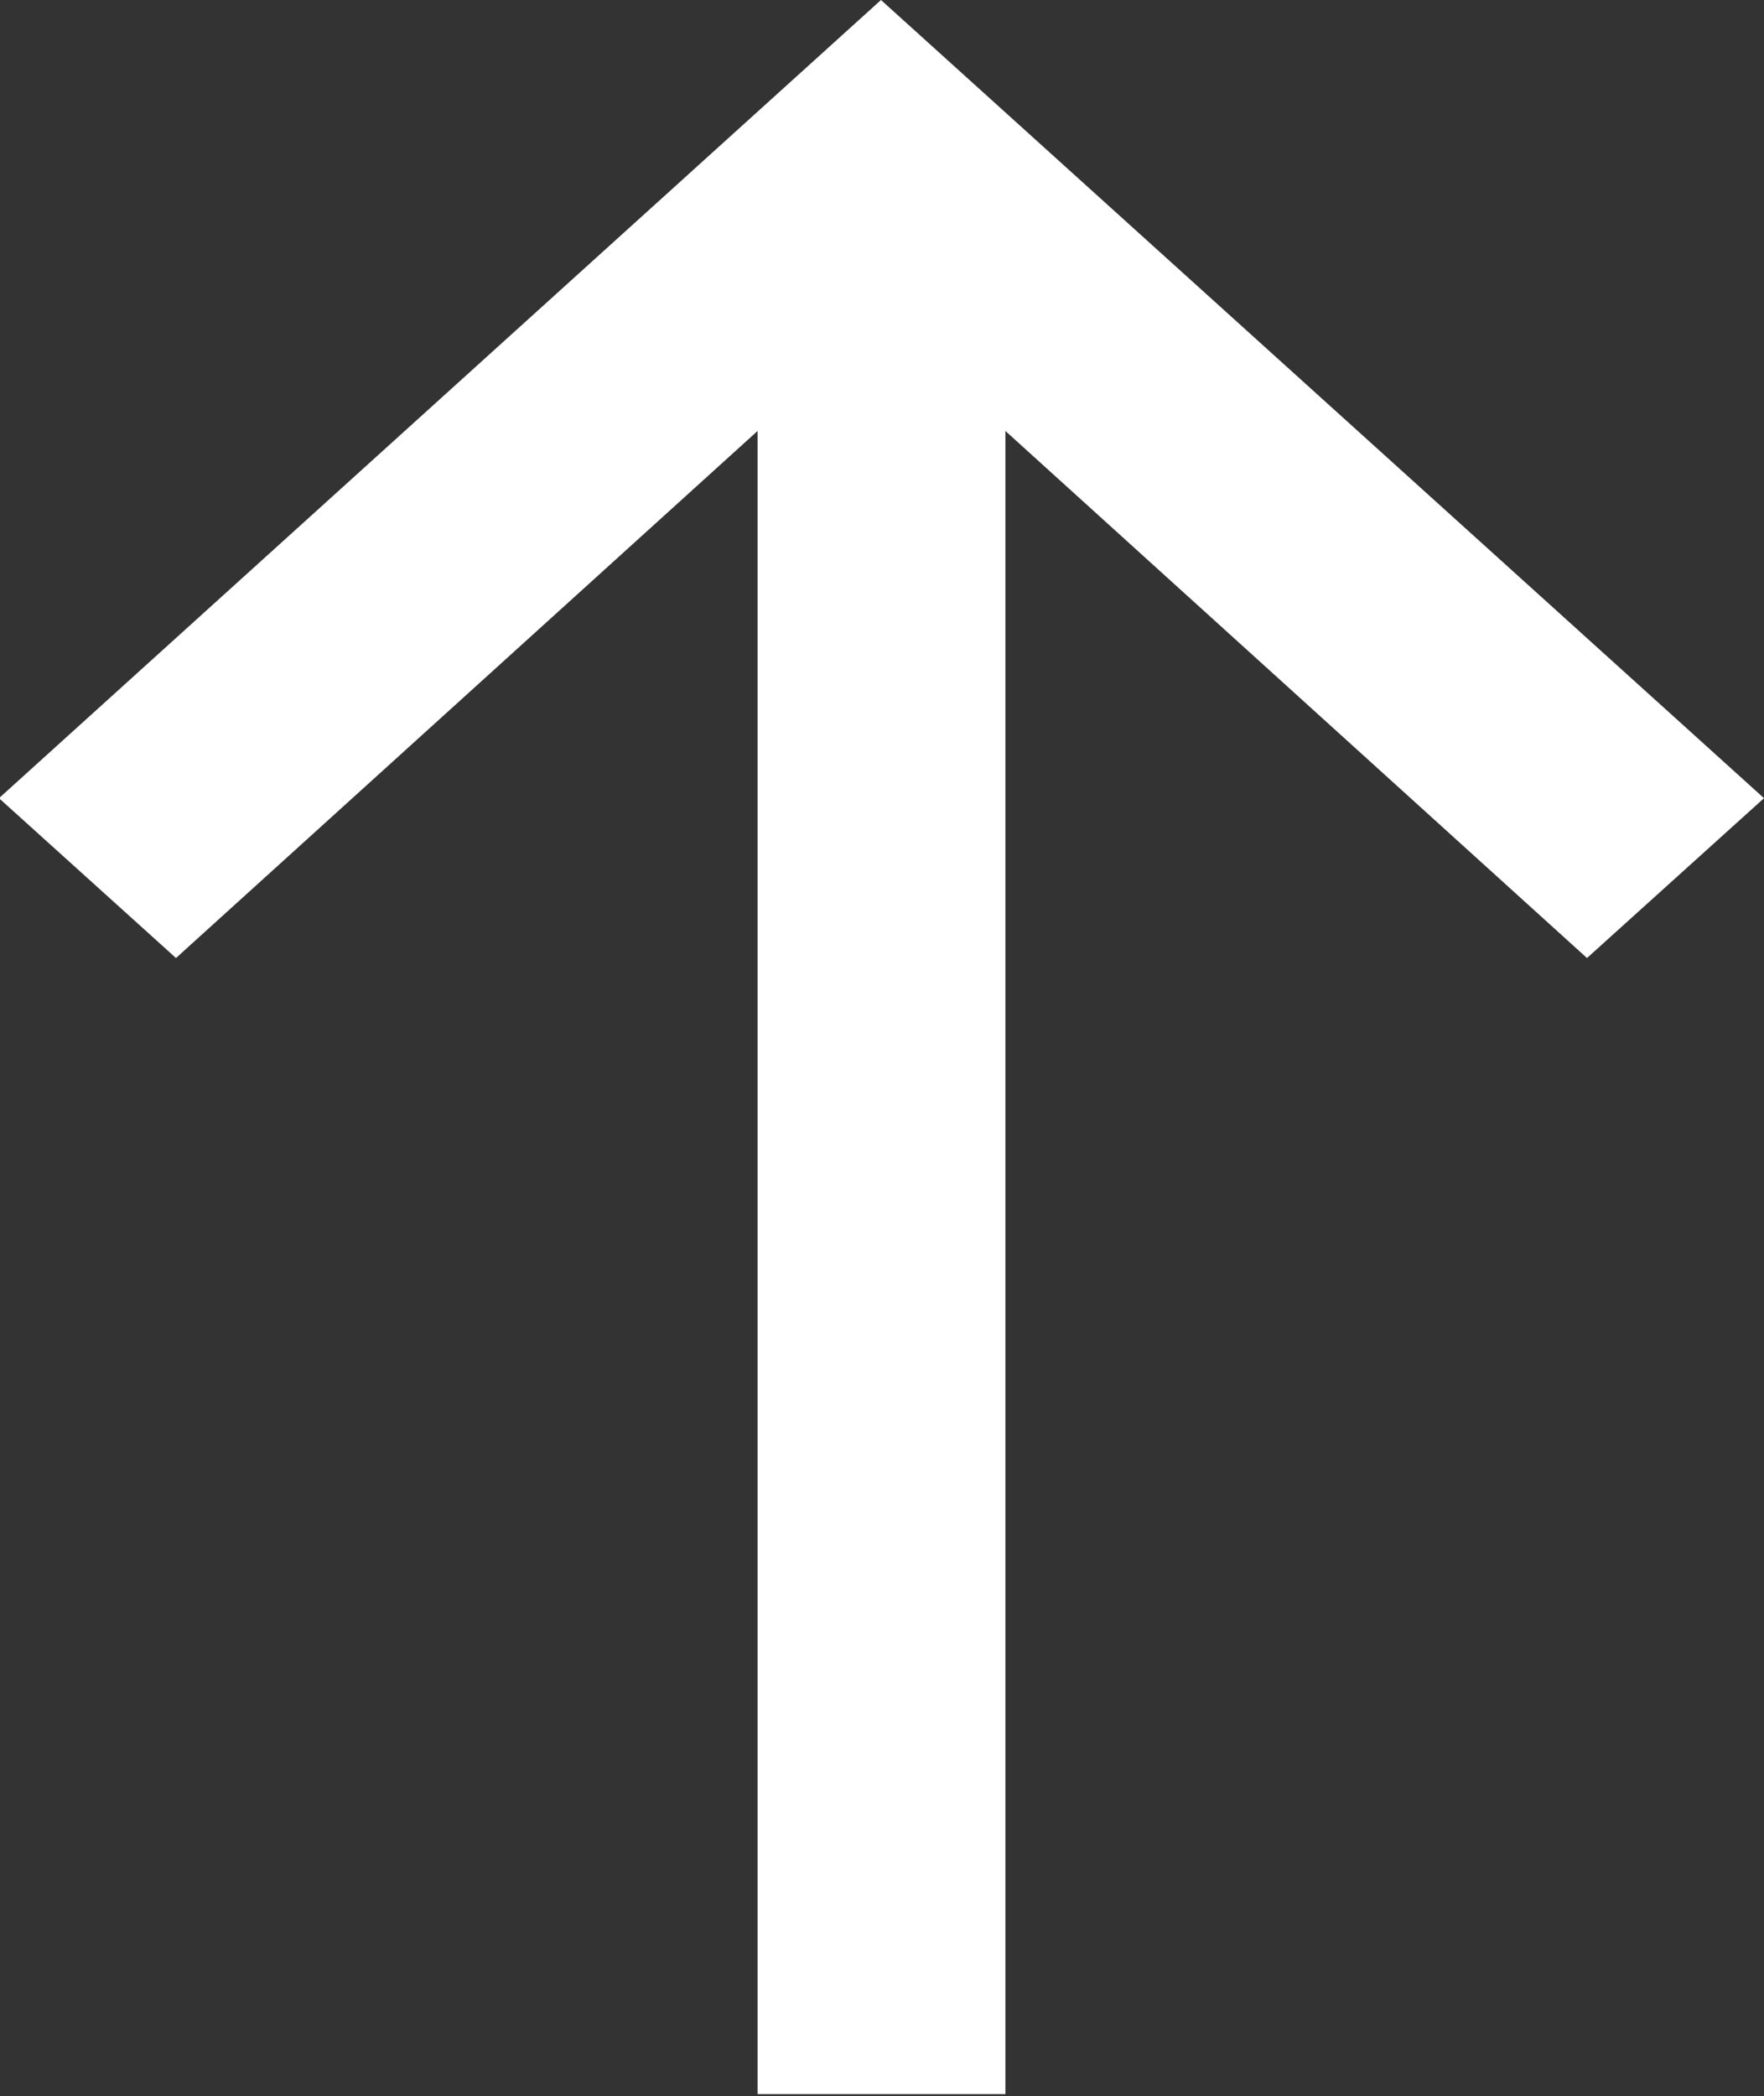
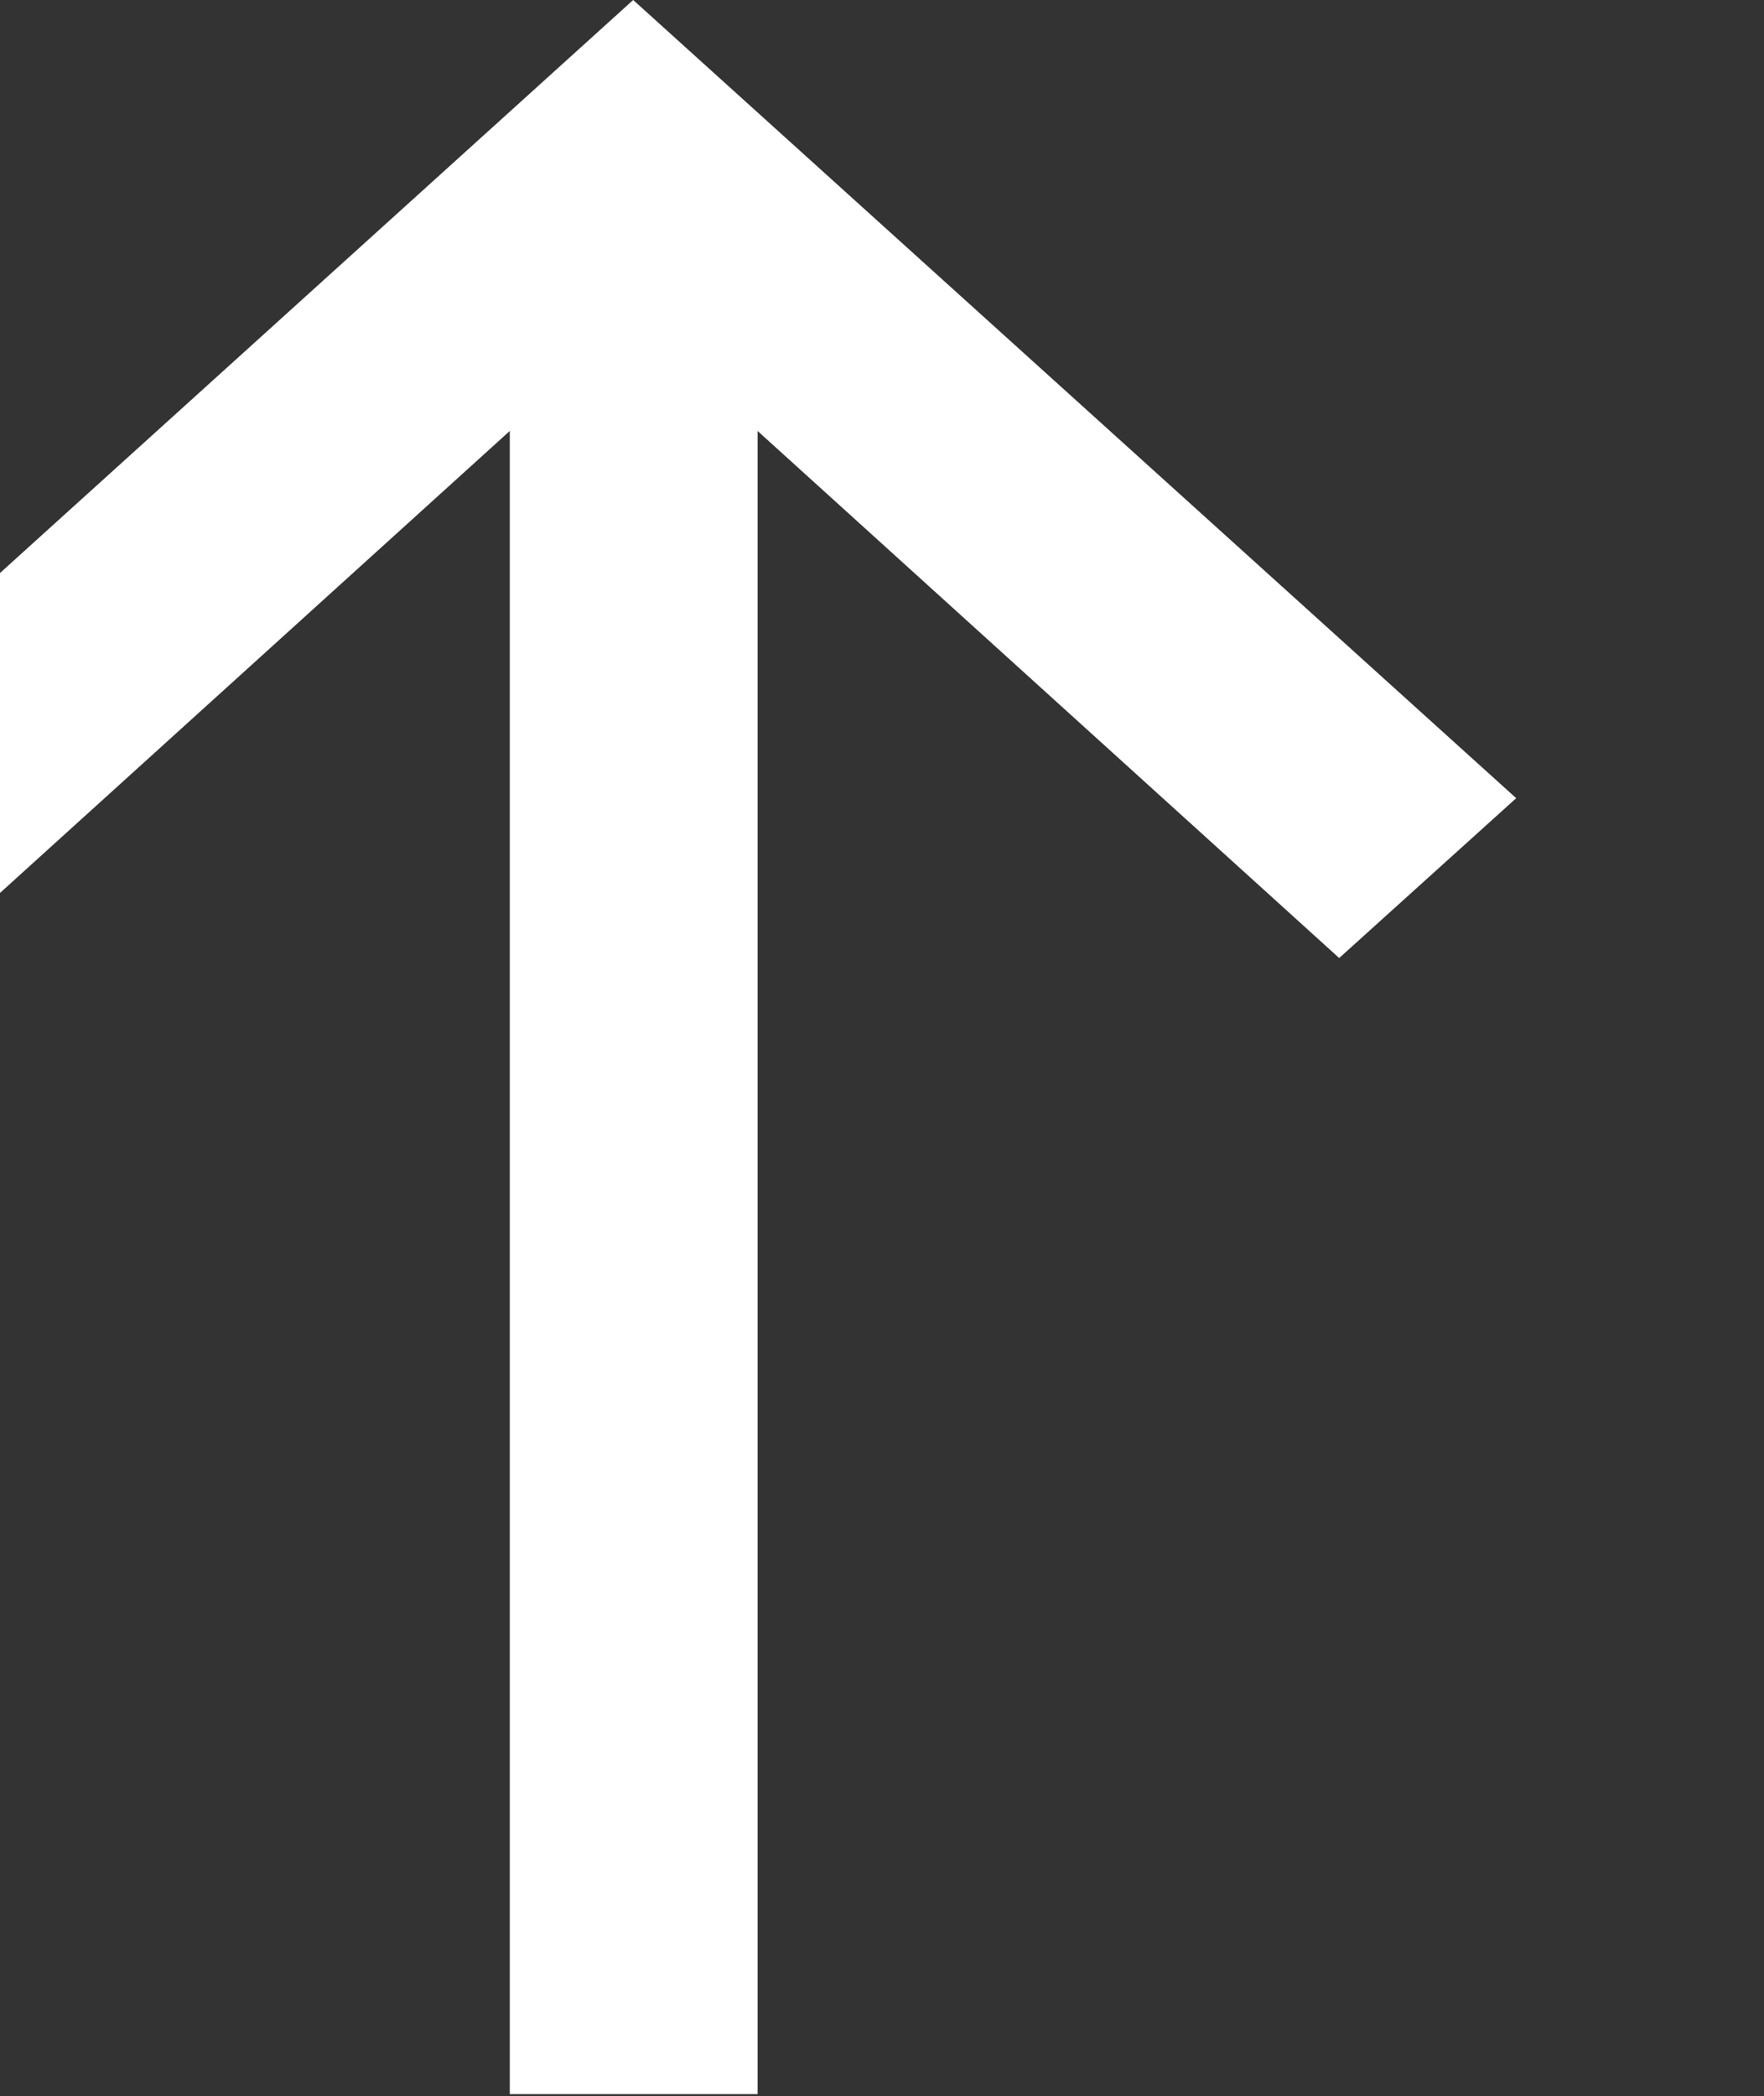
<svg xmlns="http://www.w3.org/2000/svg" width="17.44" height="20.72" viewBox="0 0 17.44 20.72">
  <rect x="0" y="0" width="17.44" height="20.72" fill="#333333" stroke="none" />
  <defs>
    <style>
      .cls-1 {
        fill: #fff;
        fill-rule: evenodd;
      }
    </style>
  </defs>
-   <path id="Forma_1_copia_3" data-name="Forma 1 copia 3" class="cls-1" d="M1645.74,2162.11h2.45v-16.44l5.75,5.21,1.75-1.58-8.73-7.89-8.72,7.89,1.75,1.58,5.75-5.21v16.44Z" transform="translate(-1638.25 -2141.41)" />
+   <path id="Forma_1_copia_3" data-name="Forma 1 copia 3" class="cls-1" d="M1645.74,2162.11v-16.44l5.75,5.21,1.75-1.58-8.73-7.89-8.72,7.89,1.75,1.58,5.75-5.21v16.44Z" transform="translate(-1638.25 -2141.41)" />
</svg>